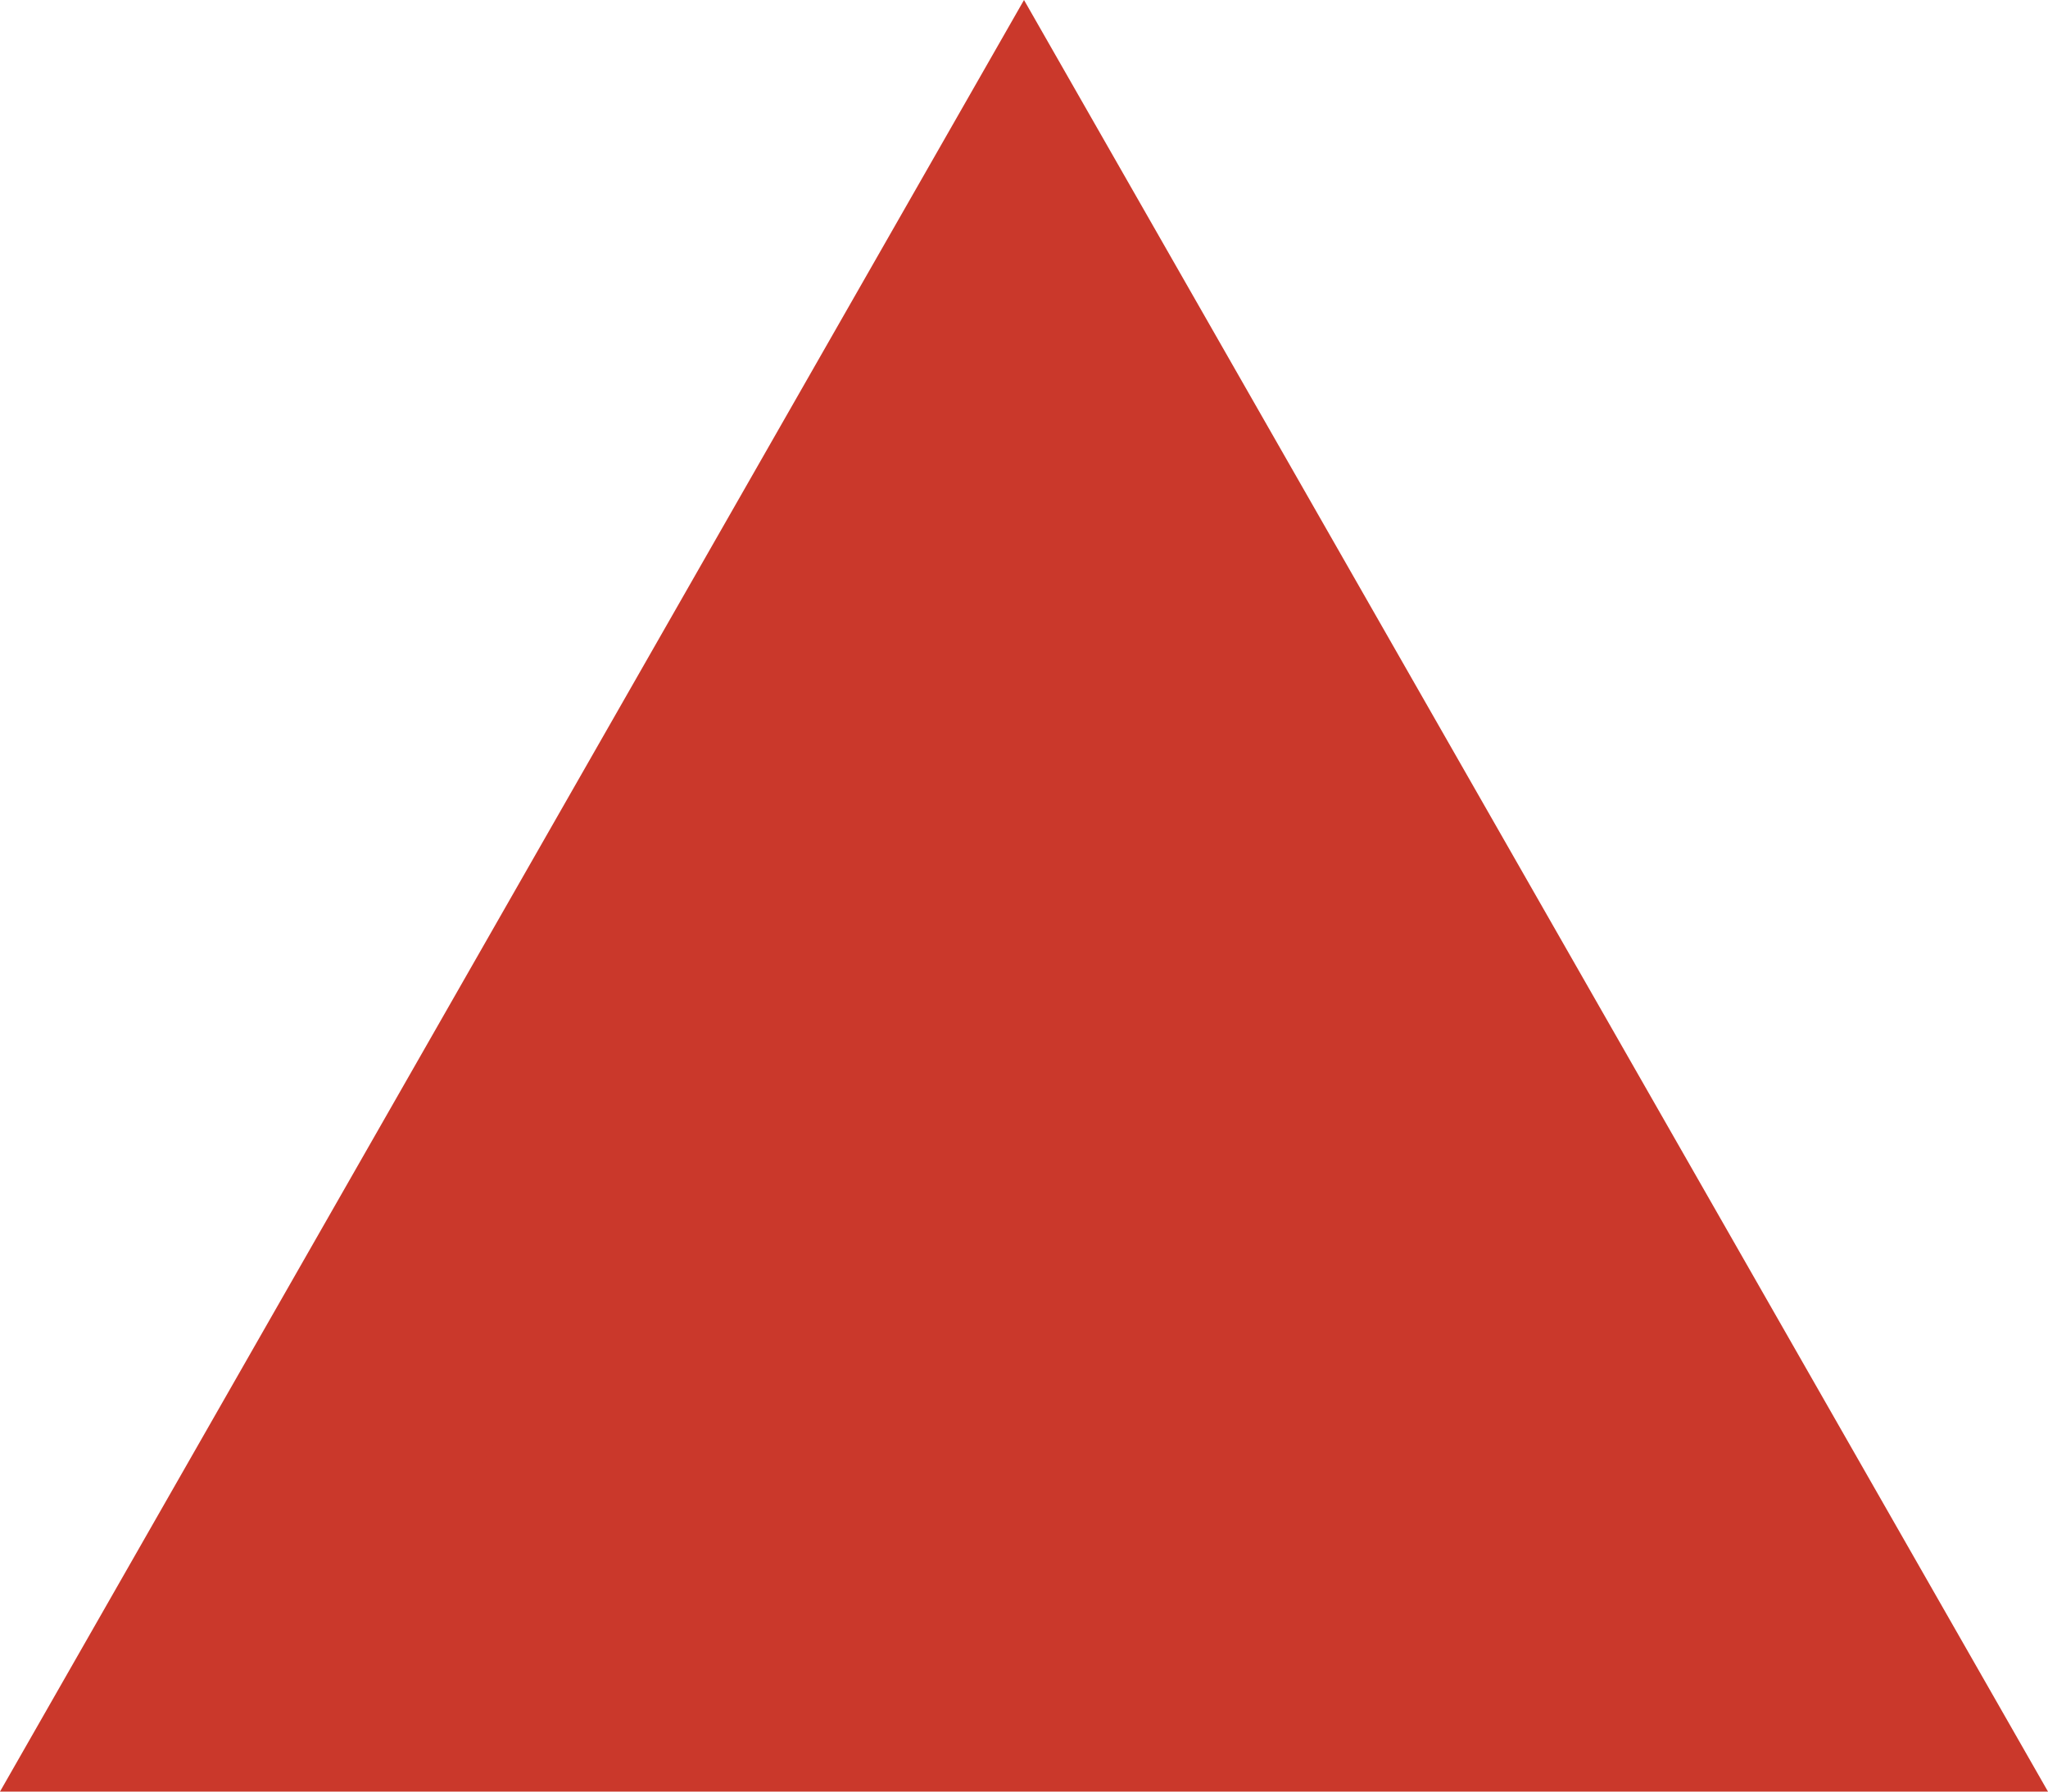
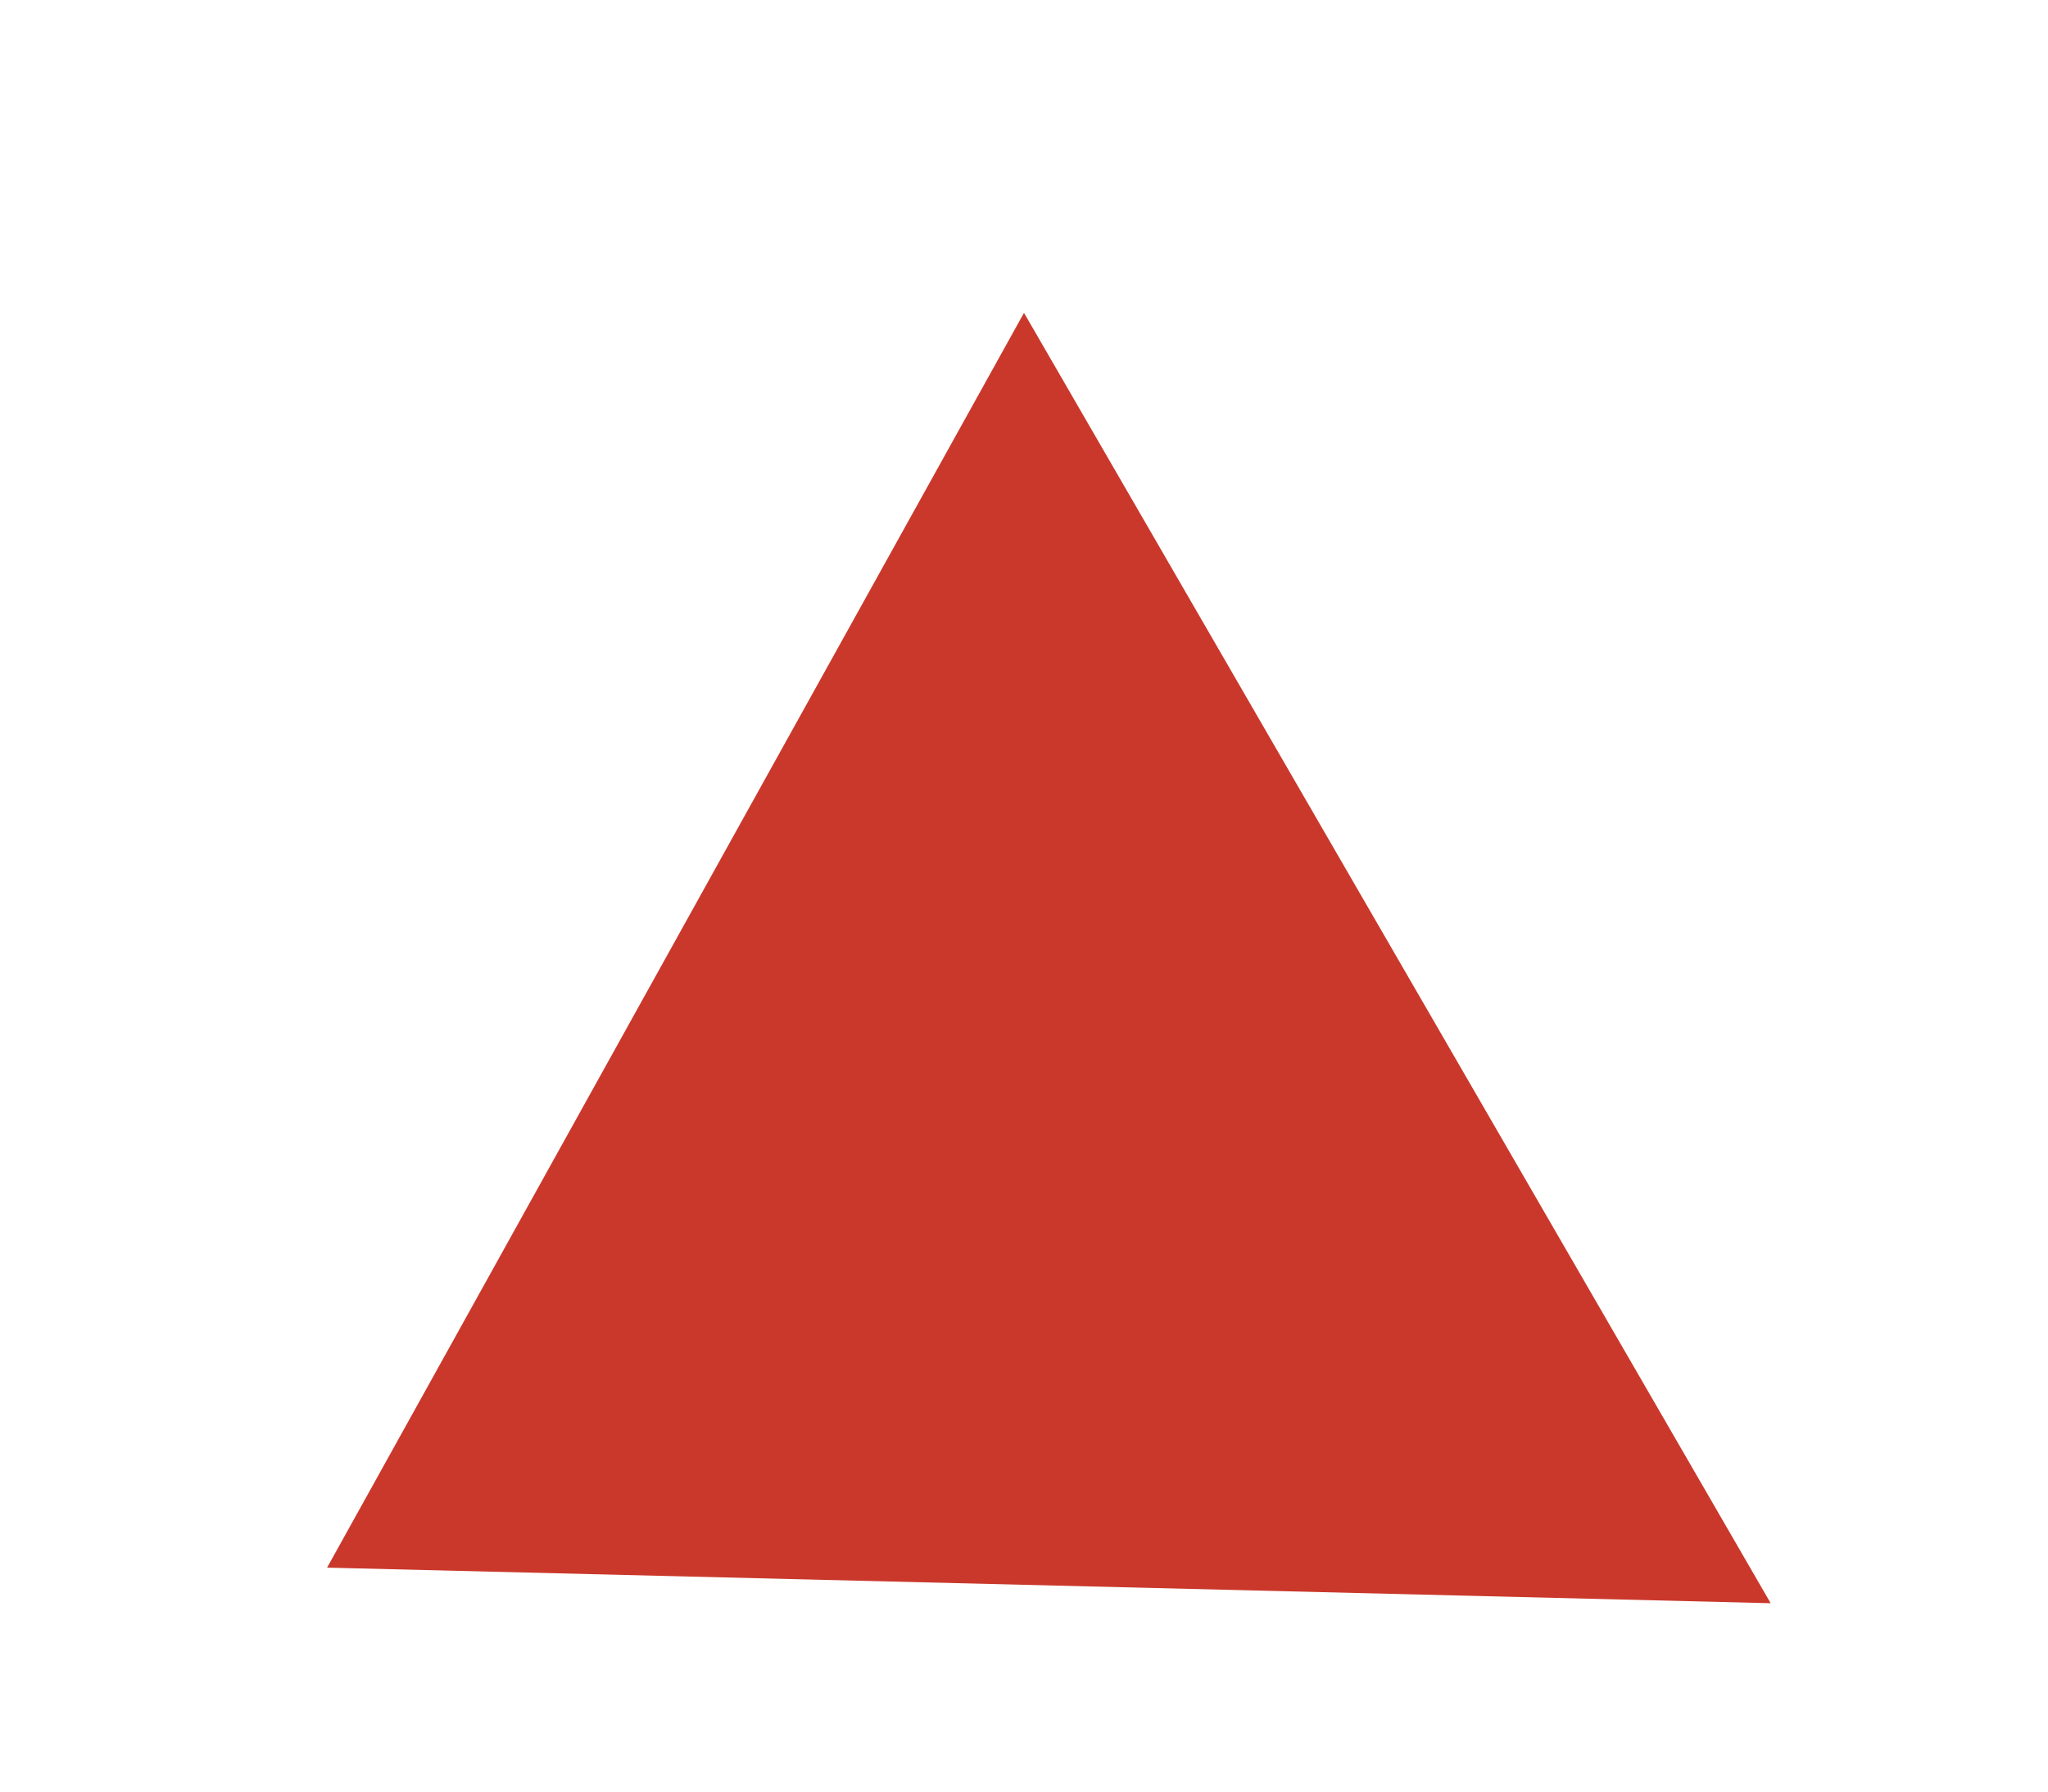
<svg xmlns="http://www.w3.org/2000/svg" version="1.1" id="Layer_1" x="0px" y="0px" width="24px" height="21px" viewBox="0 0 24 21" enable-background="new 0 0 24 21" xml:space="preserve">
  <polygon fill="#CA382B" points="3.833,18.375 12,3.667 20.75,18.792 " />
  <g id="Polygone_7">
-     <path fill="#CA382B" d="M12,6.047L18.83,18H5.169L12,6.047 M12,0L0,21h24L12,0L12,0z" />
-   </g>
+     </g>
</svg>